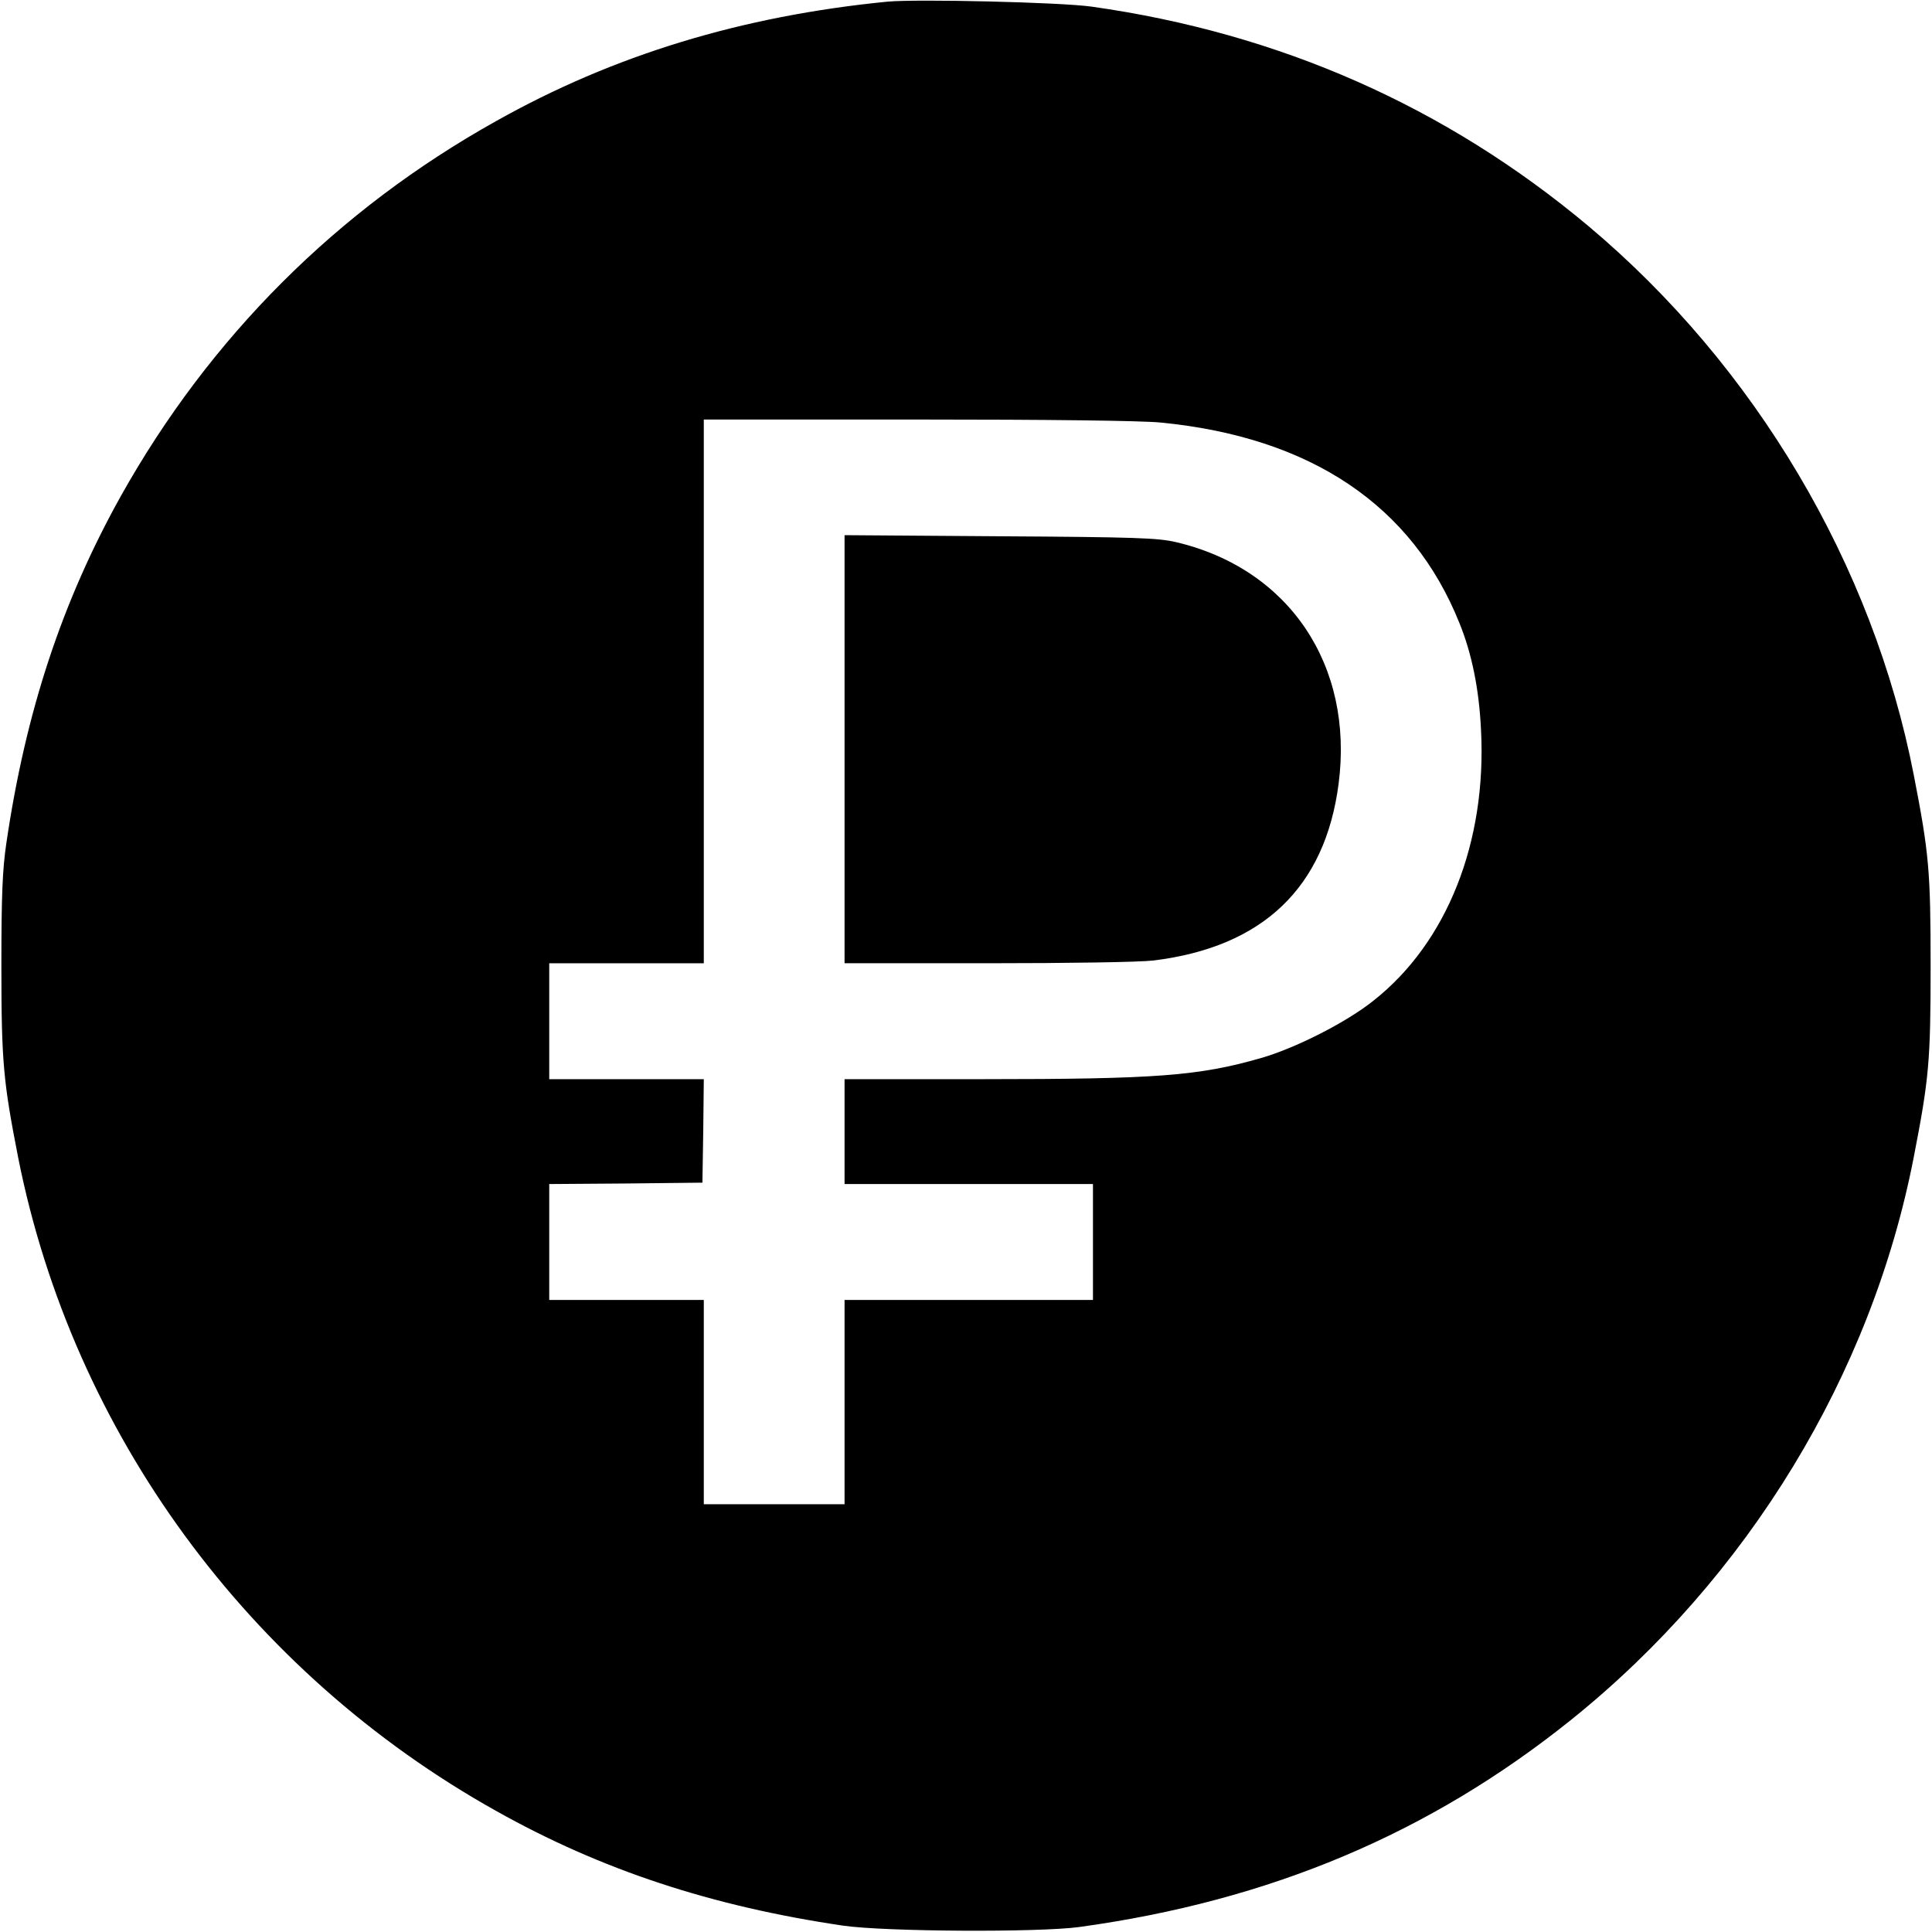
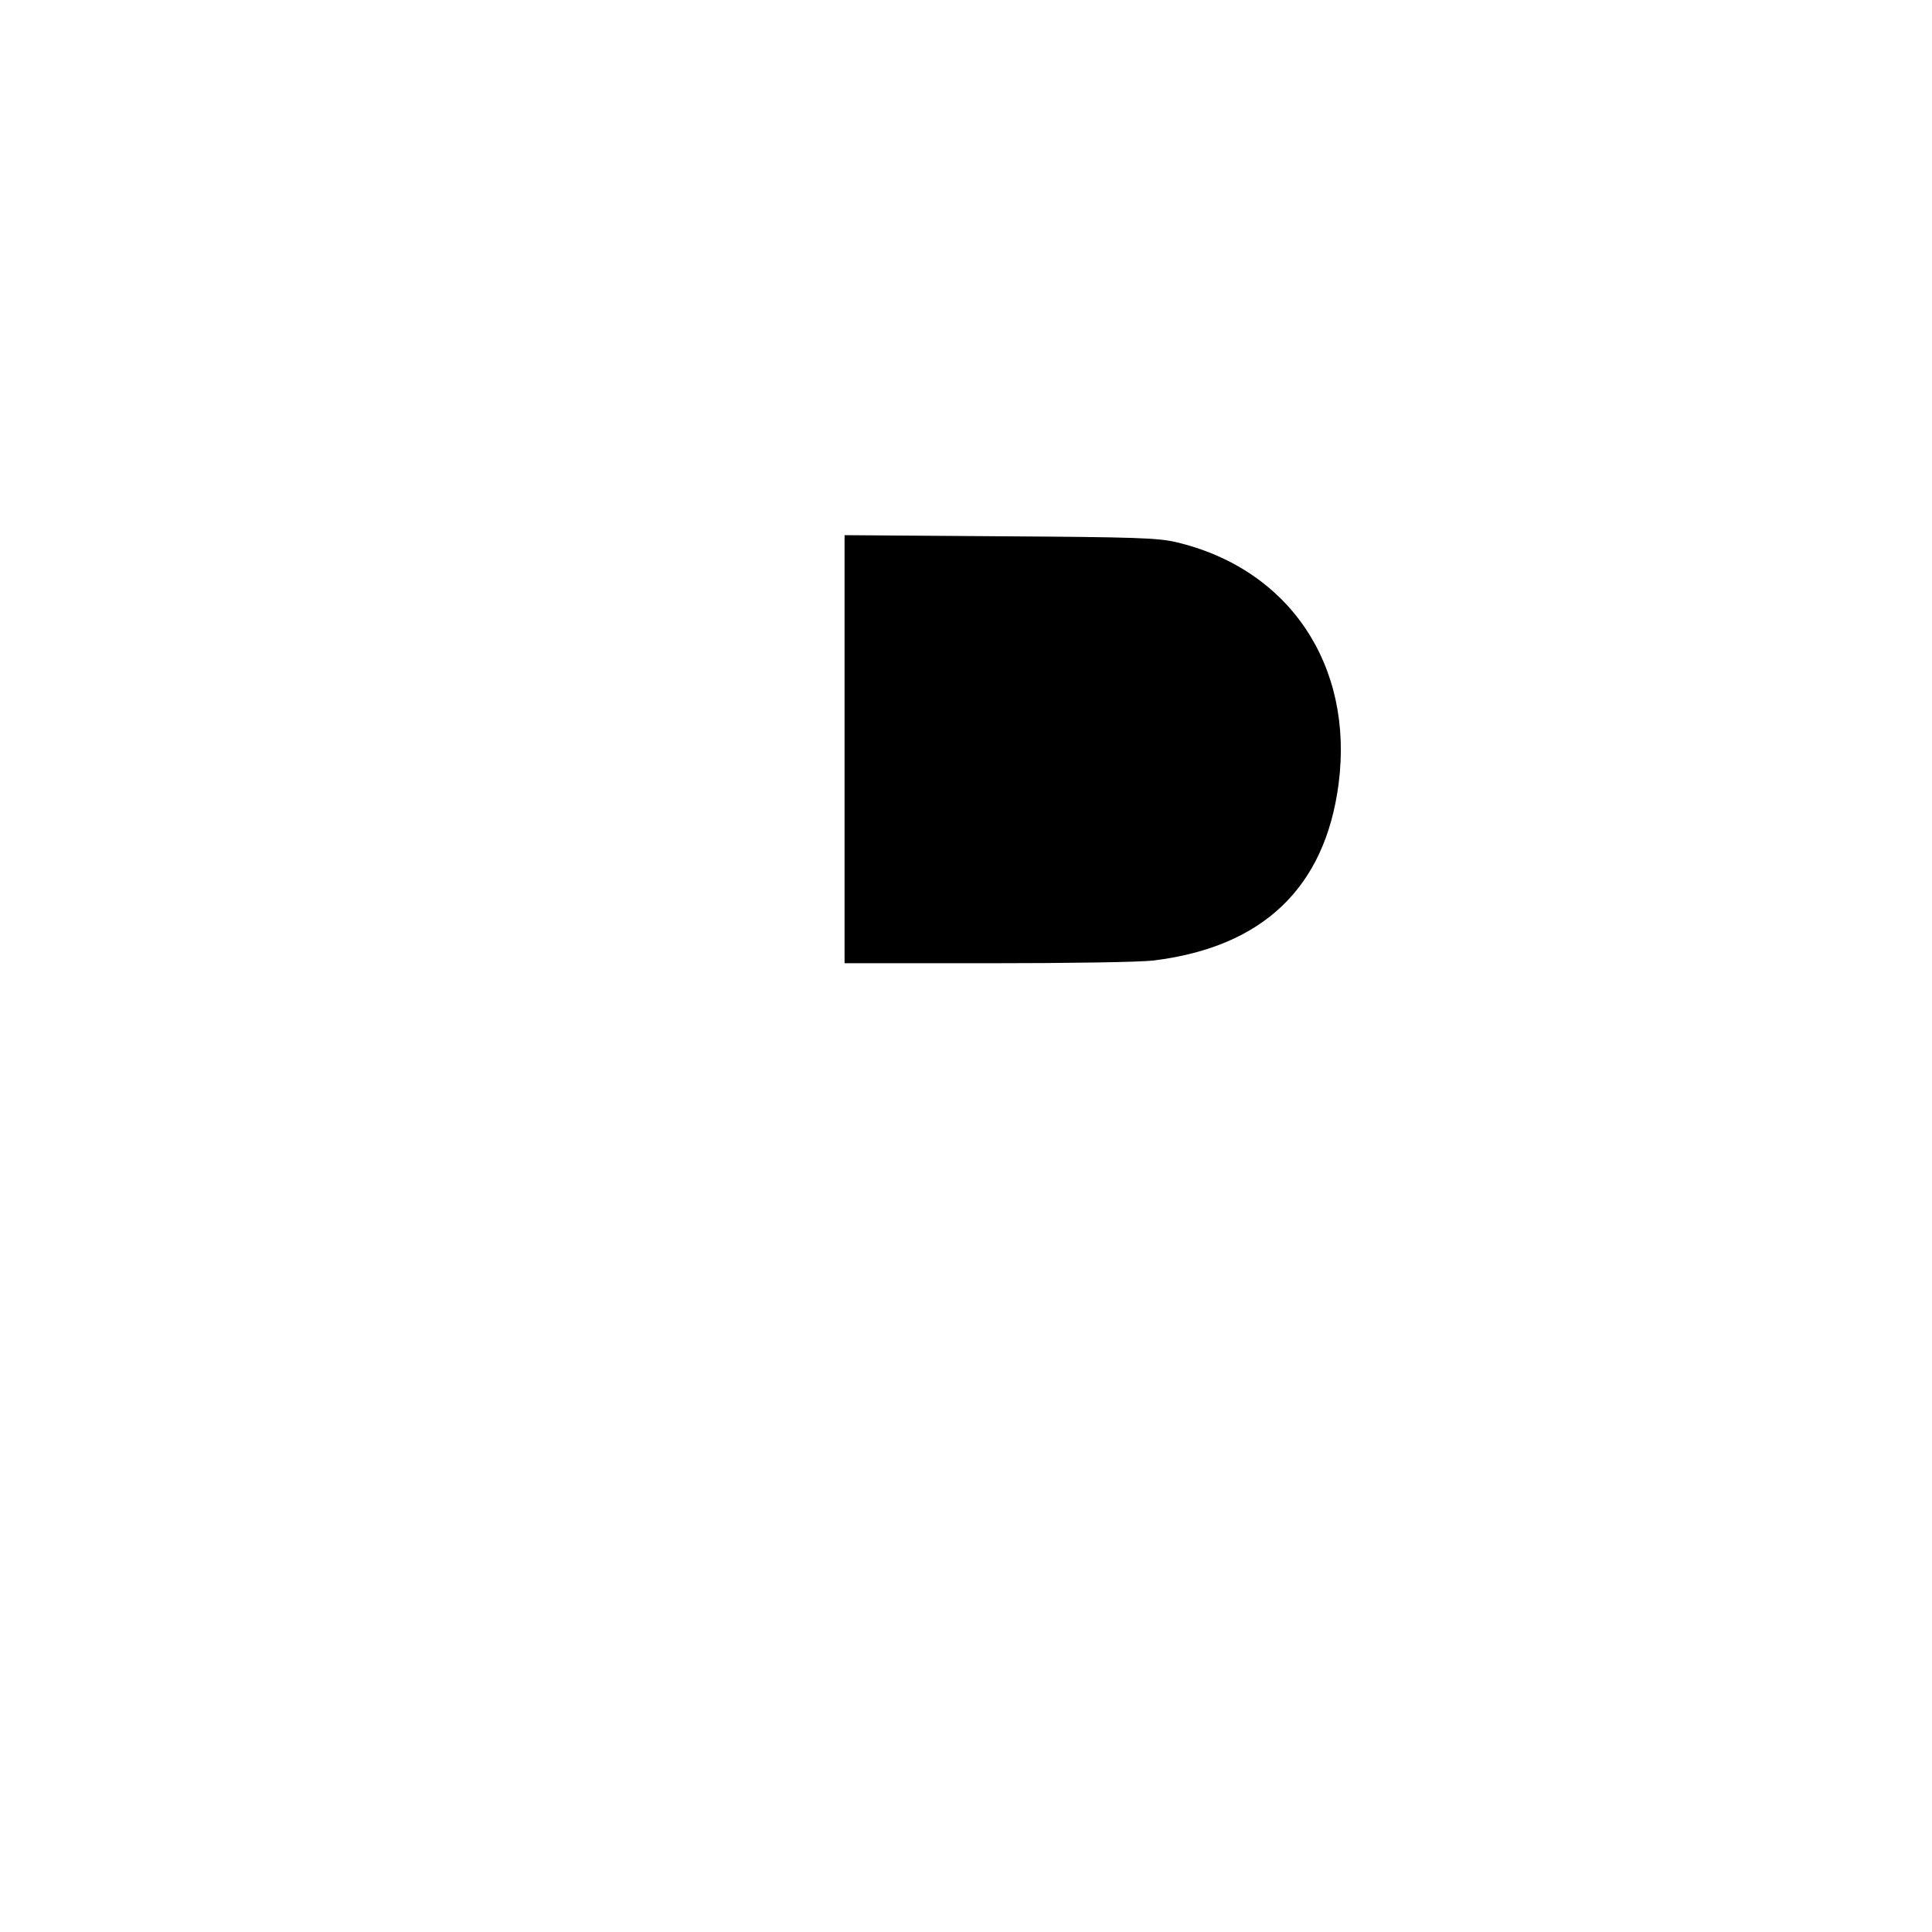
<svg xmlns="http://www.w3.org/2000/svg" version="1.0" width="700pt" height="700pt" viewBox="0 0 700 700" preserveAspectRatio="xMidYMid meet">
  <g transform="translate(0,700) scale(0.1,-0.1)" fill="#000000" stroke="none">
-     <path d="M3215 6994 c-527 -52 -991 -193 -1418 -433 -575 -321 -1037 -783 -1359 -1358 -213 -382 -345 -781 -415 -1258 -14 -95 -18 -187 -18 -445 0 -348 7 -419 61 -695 198 -995 833 -1864 1731 -2366 381 -214 782 -346 1258 -416 152 -22 706 -25 855 -5 691 95 1270 339 1784 752 639 514 1087 1249 1240 2038 55 283 61 346 61 692 0 346 -6 409 -61 692 -148 762 -575 1482 -1179 1989 -517 433 -1119 699 -1800 795 -114 16 -633 28 -740 18z m991 -1525 c543 -53 911 -300 1082 -727 45 -111 71 -239 78 -387 21 -406 -123 -770 -389 -980 -98 -79 -286 -174 -410 -209 -223 -64 -377 -76 -1004 -76 l-503 0 0 -190 0 -190 450 0 450 0 0 -210 0 -210 -450 0 -450 0 0 -370 0 -370 -255 0 -255 0 0 370 0 370 -280 0 -280 0 0 210 0 210 278 2 277 3 3 188 2 187 -280 0 -280 0 0 210 0 210 280 0 280 0 0 985 0 985 773 0 c473 0 816 -4 883 -11z" />
    <path d="M3060 4286 l0 -776 518 0 c296 0 554 4 602 10 396 49 621 264 670 640 56 430 -180 780 -590 876 -65 15 -146 18 -637 21 l-563 4 0 -775z" />
  </g>
</svg>